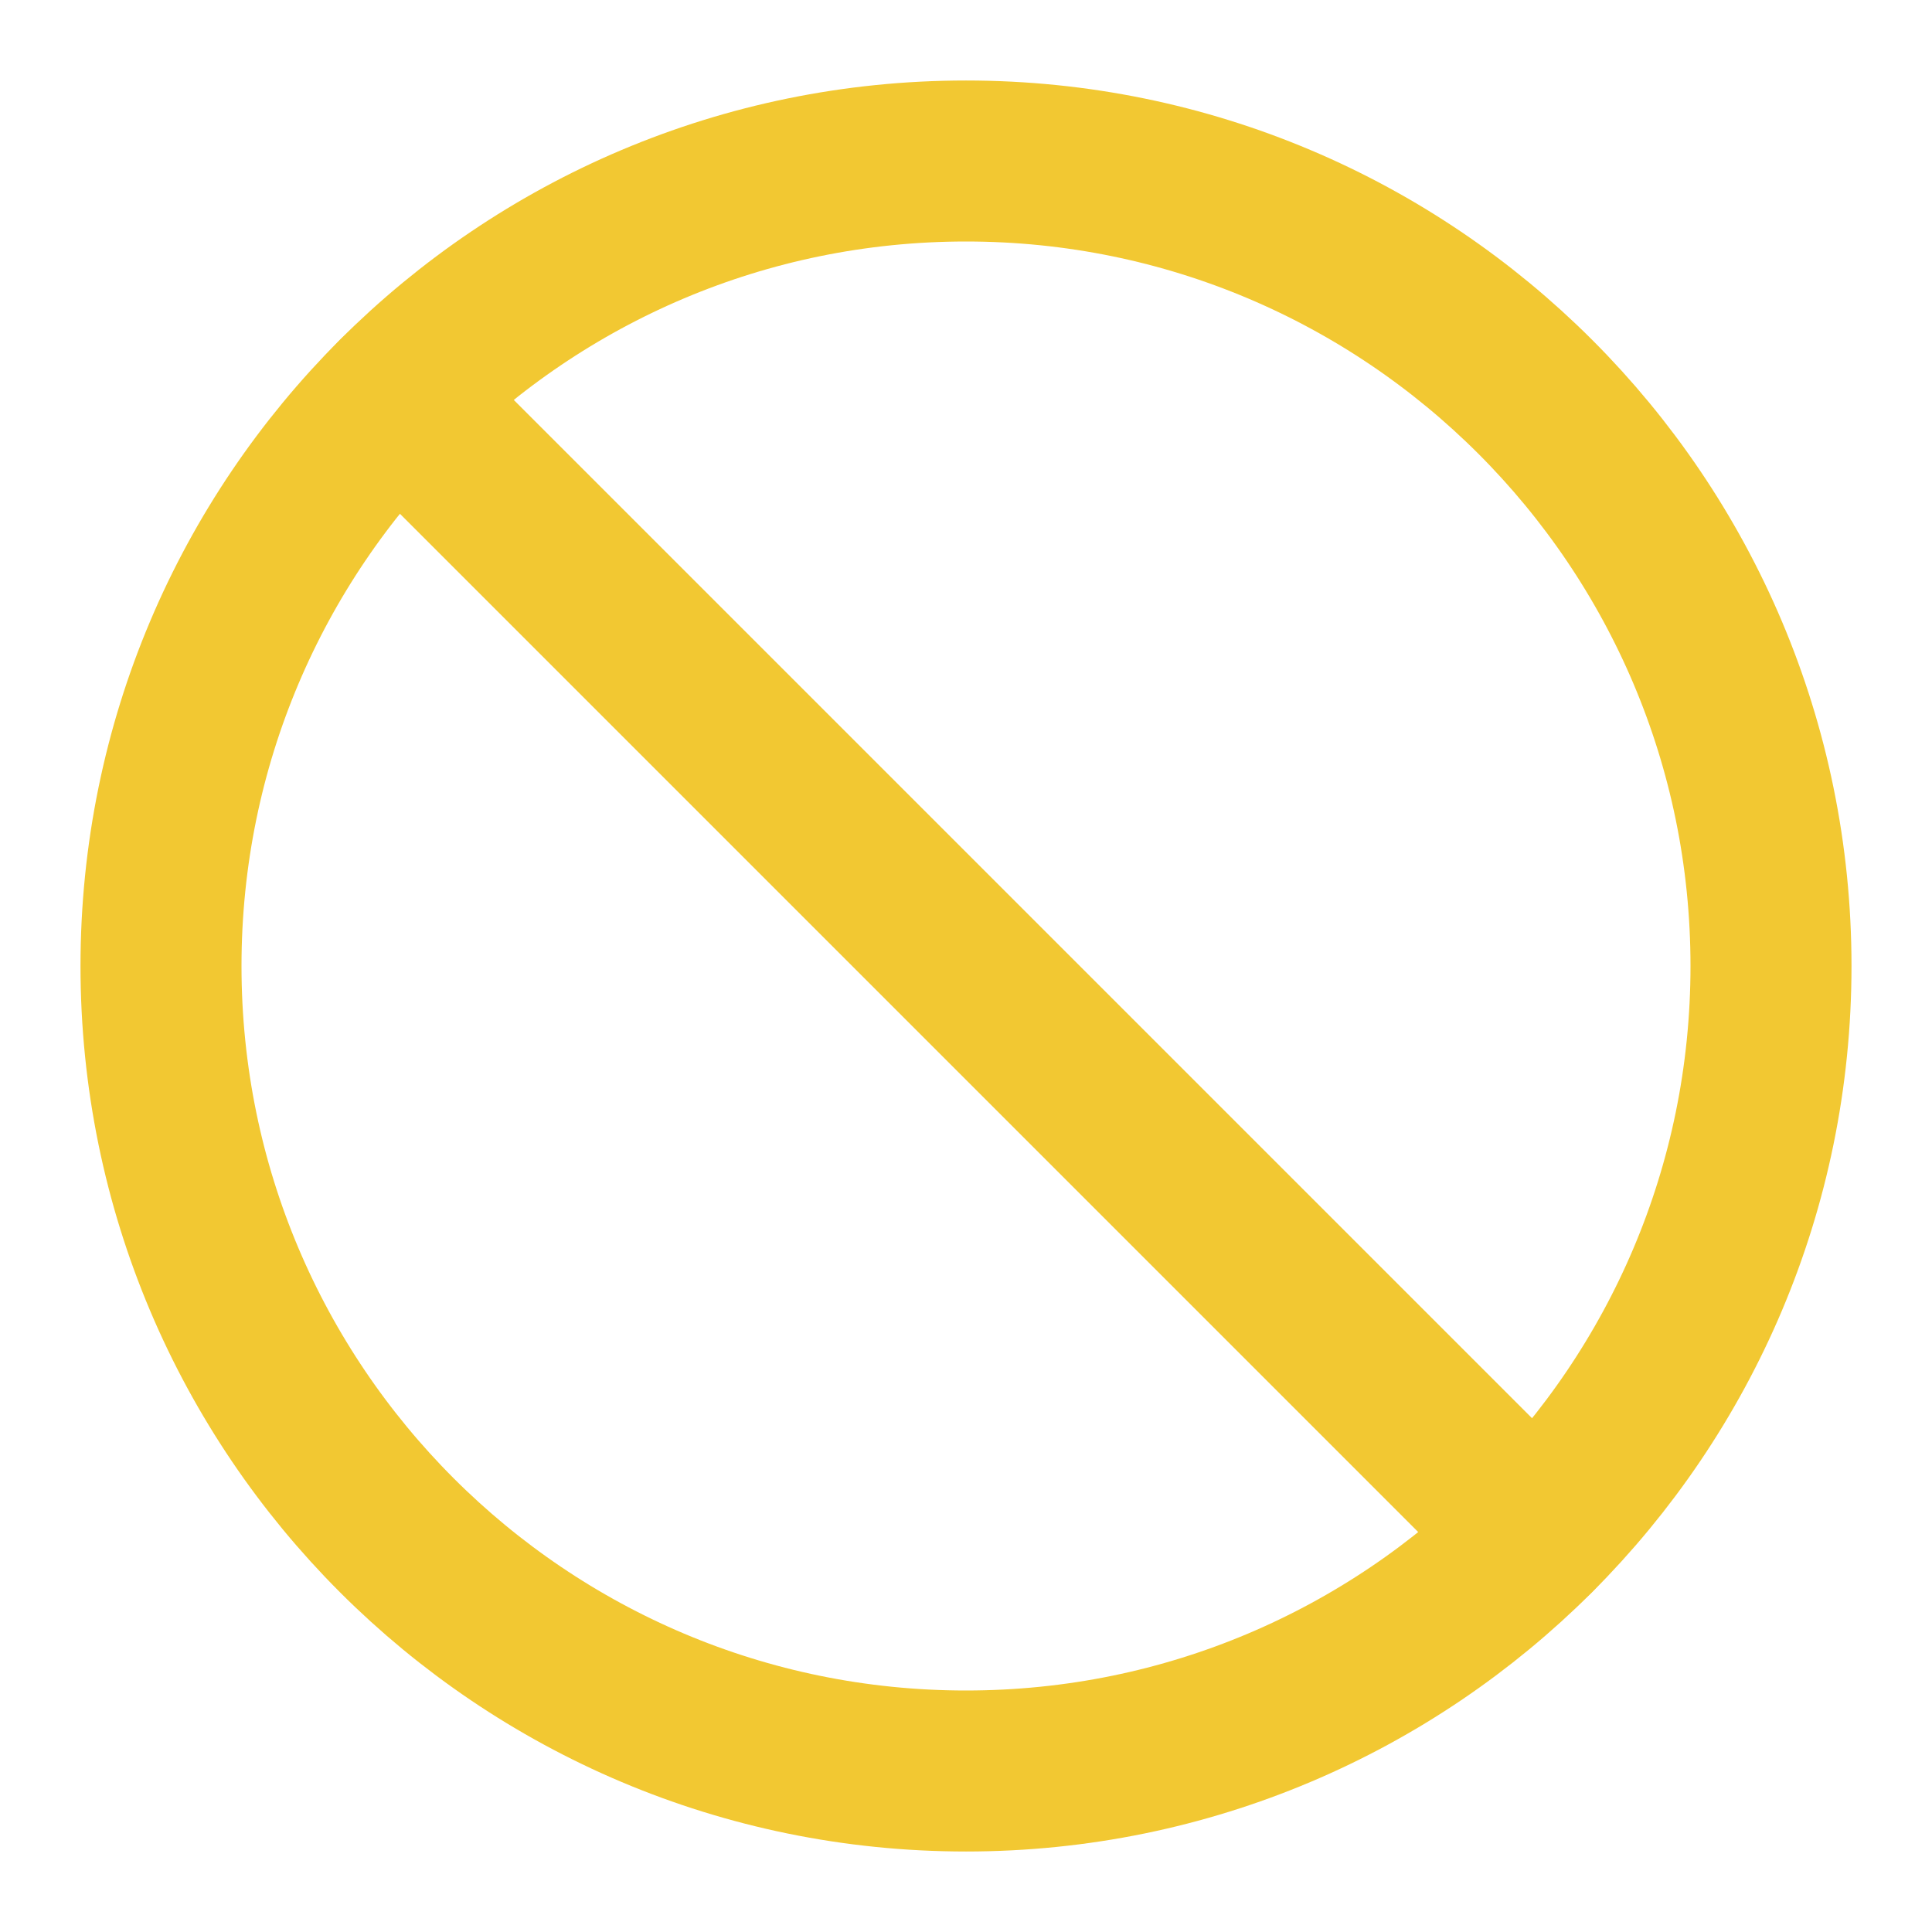
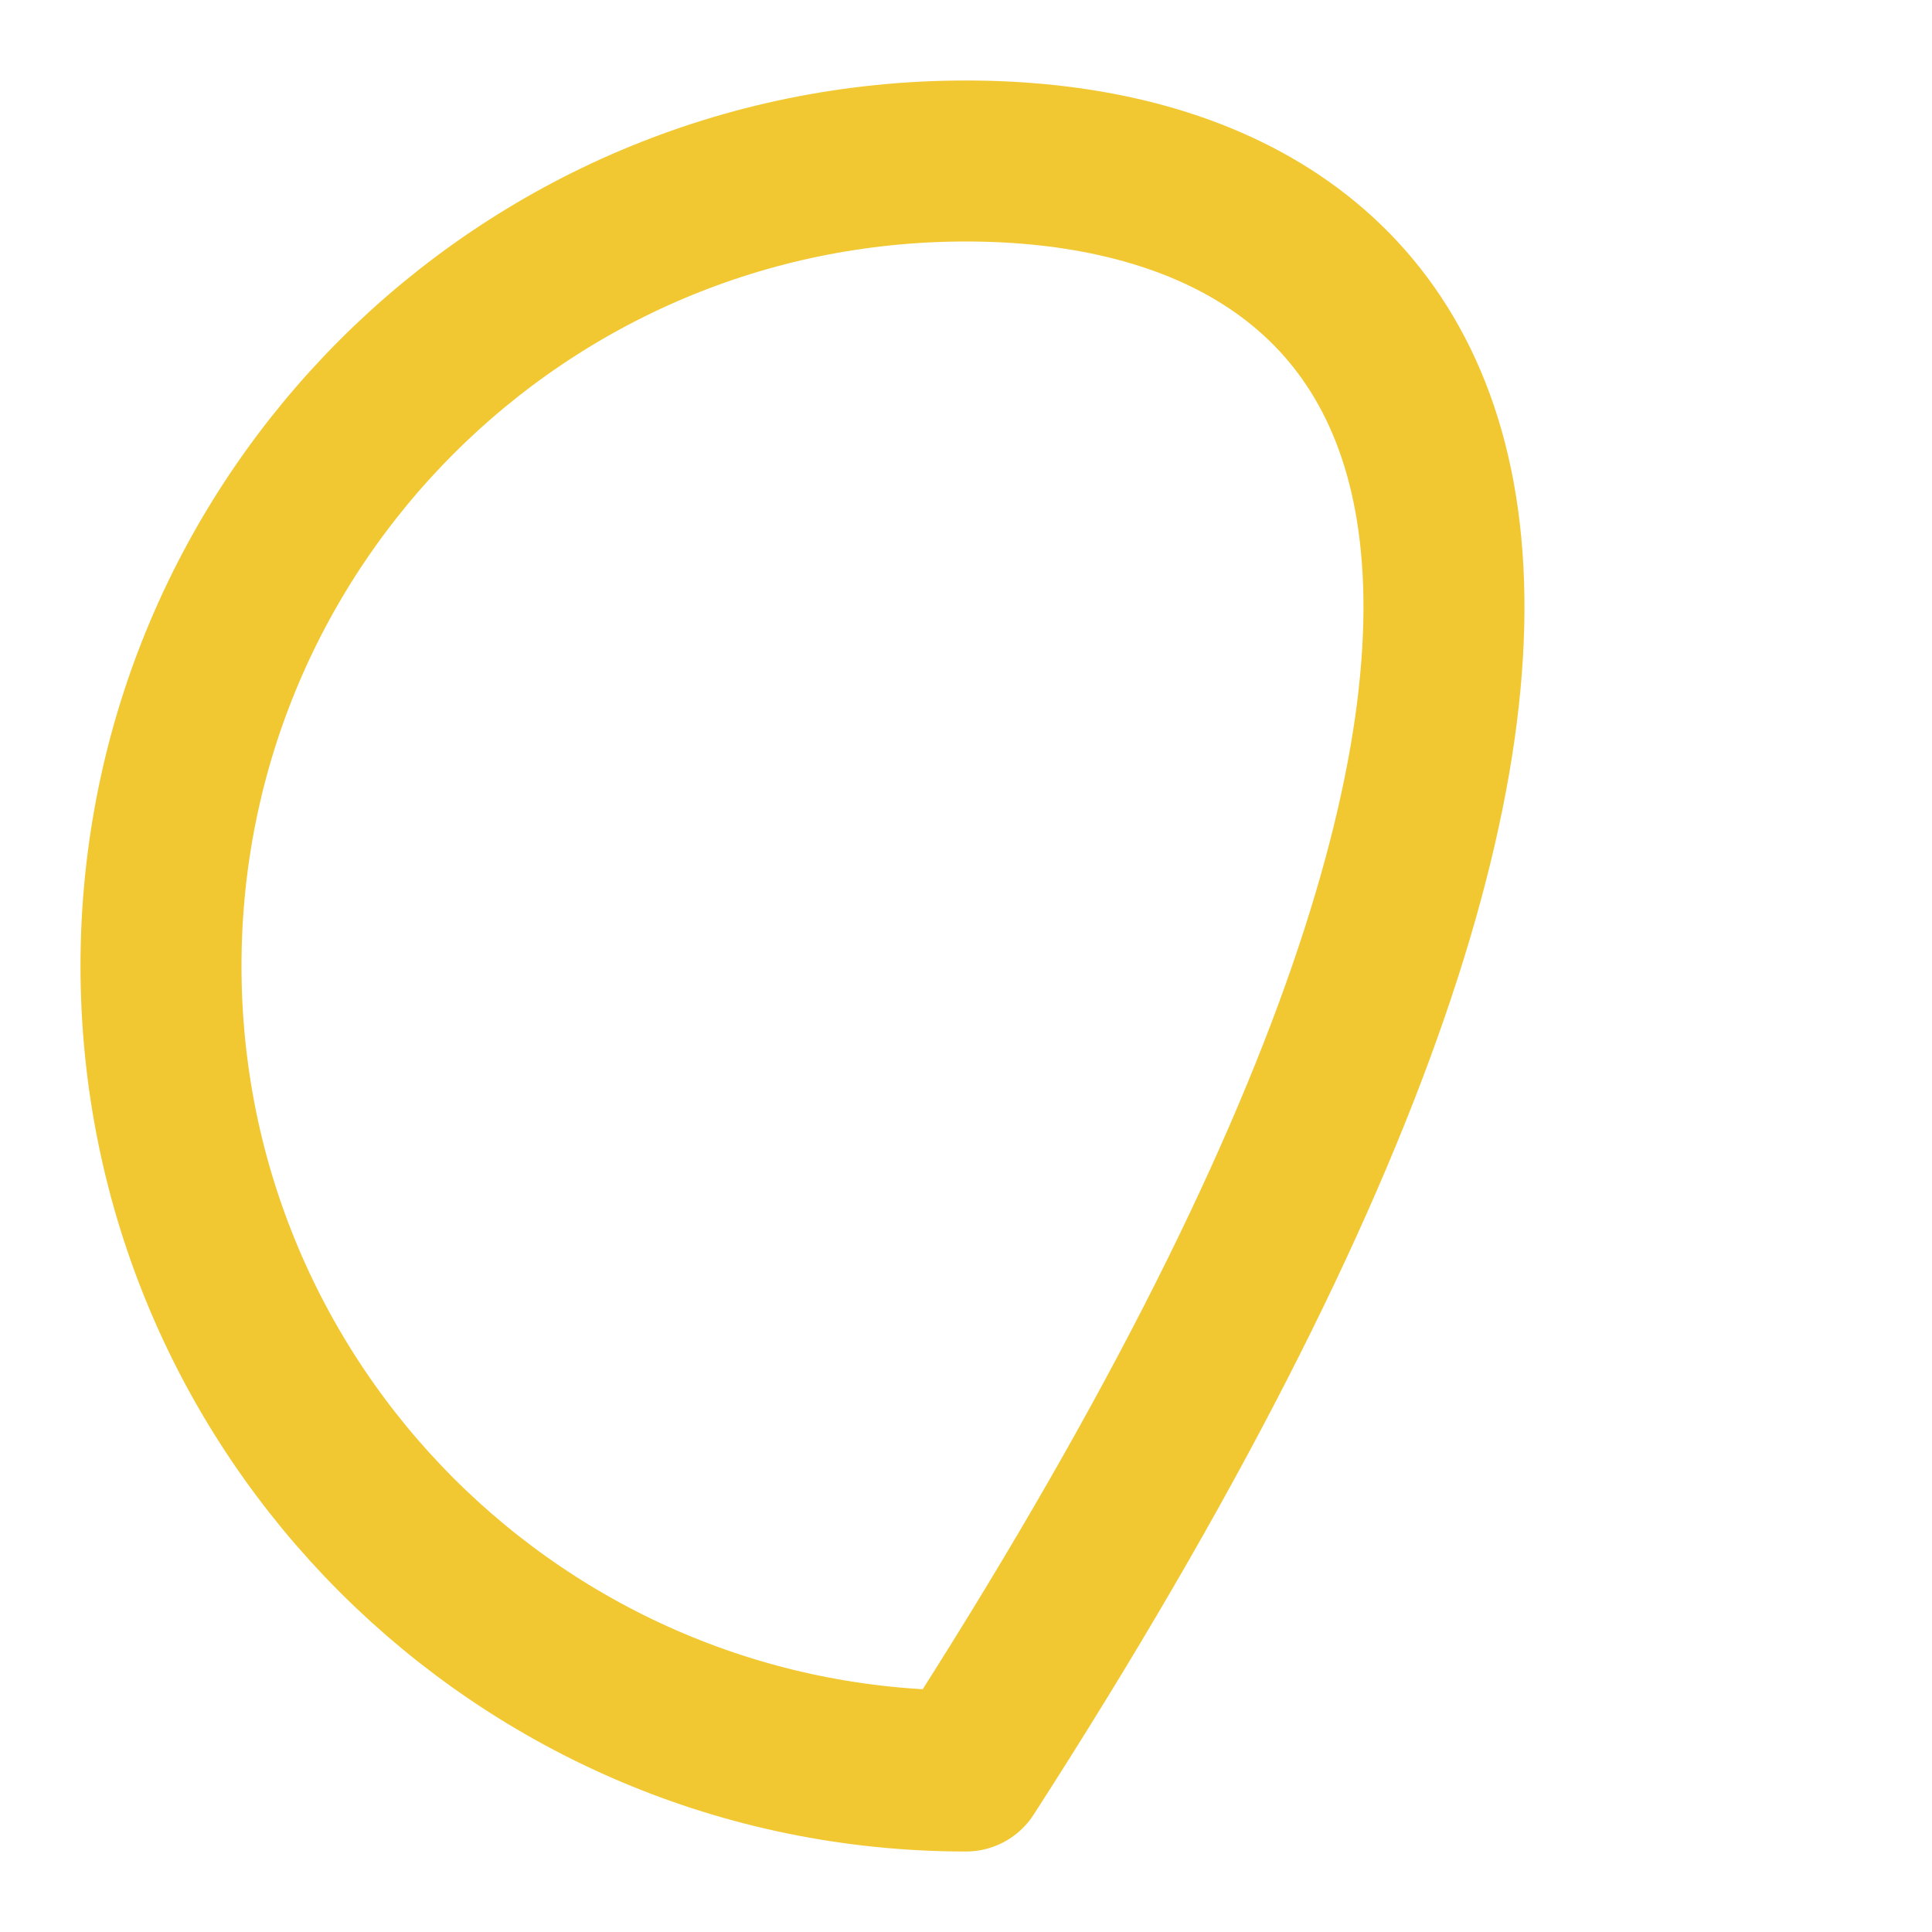
<svg xmlns="http://www.w3.org/2000/svg" width="24" height="24" viewBox="0 0 24 24" fill="none">
-   <path d="M12 22C17.523 22 22 17.523 22 12C22 6.477 17.523 2 12 2C6.477 2 2 6.477 2 12C2 17.523 6.477 22 12 22Z" stroke="#F2C832" stroke-width="2" stroke-linecap="round" stroke-linejoin="round" />
-   <path d="M4.93 4.93L19.07 19.07" stroke="#F2C832" stroke-width="2" stroke-linecap="round" stroke-linejoin="round" />
+   <path d="M12 22C22 6.477 17.523 2 12 2C6.477 2 2 6.477 2 12C2 17.523 6.477 22 12 22Z" stroke="#F2C832" stroke-width="2" stroke-linecap="round" stroke-linejoin="round" />
</svg>